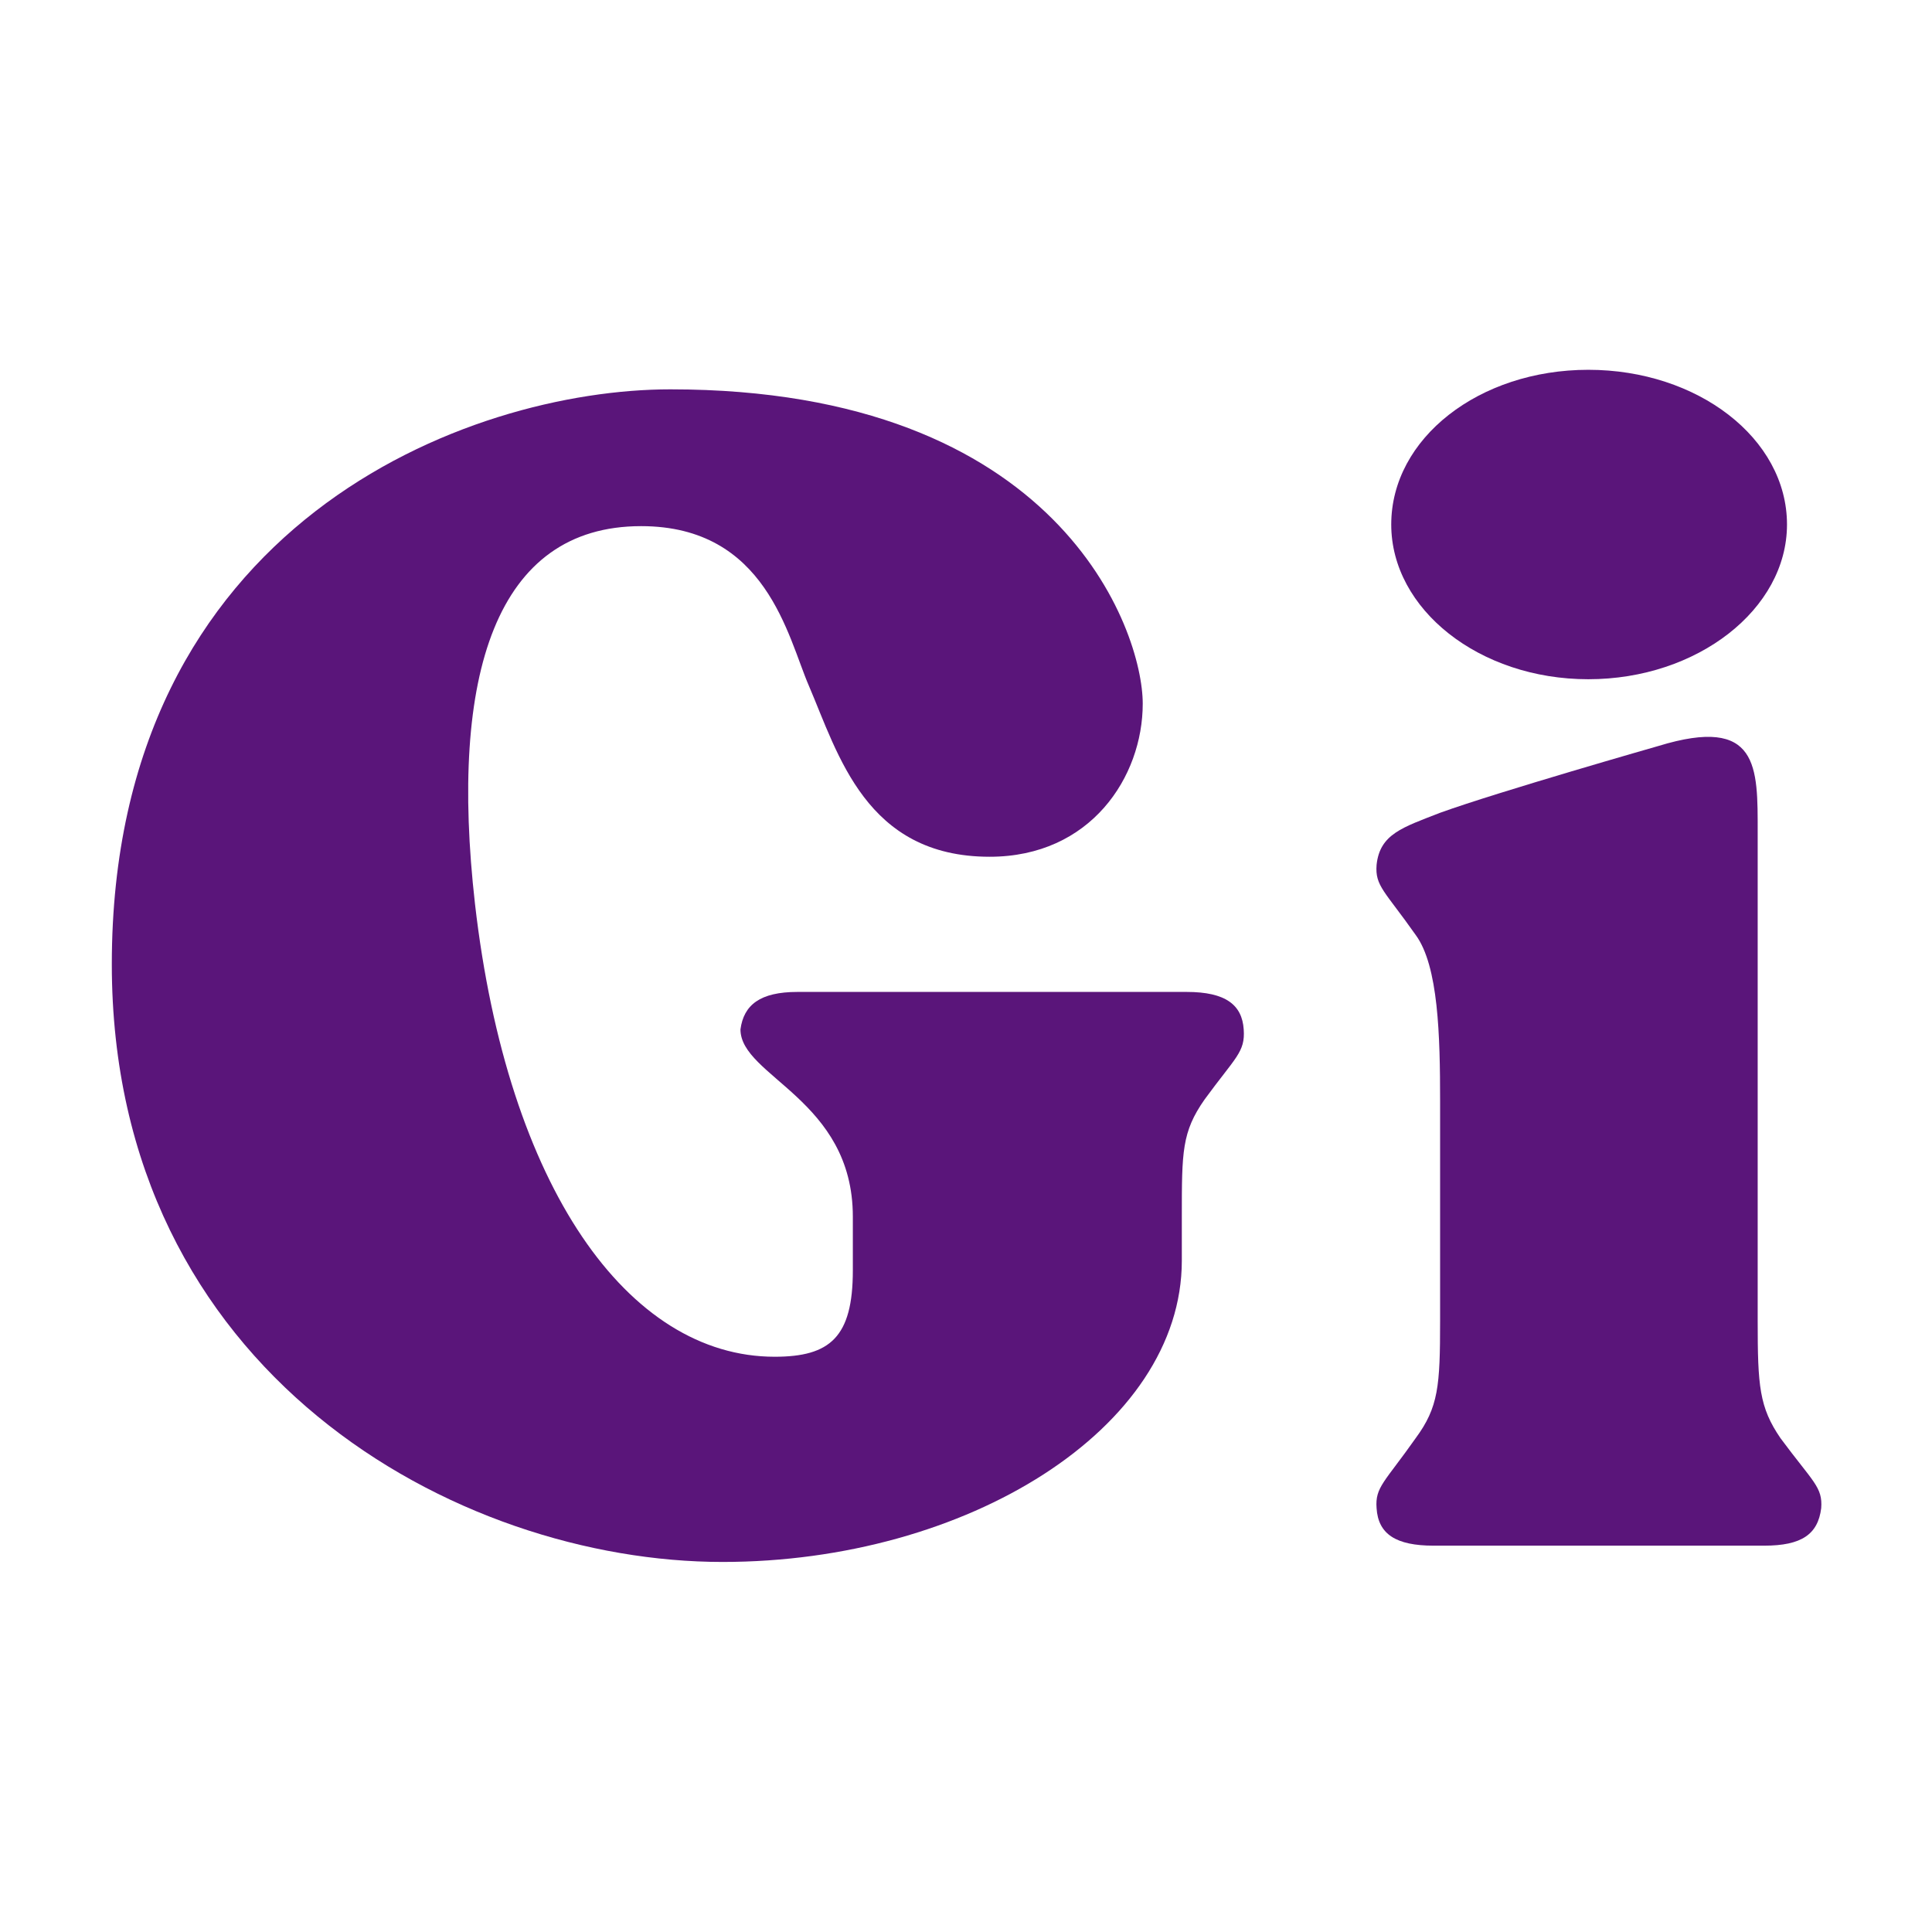
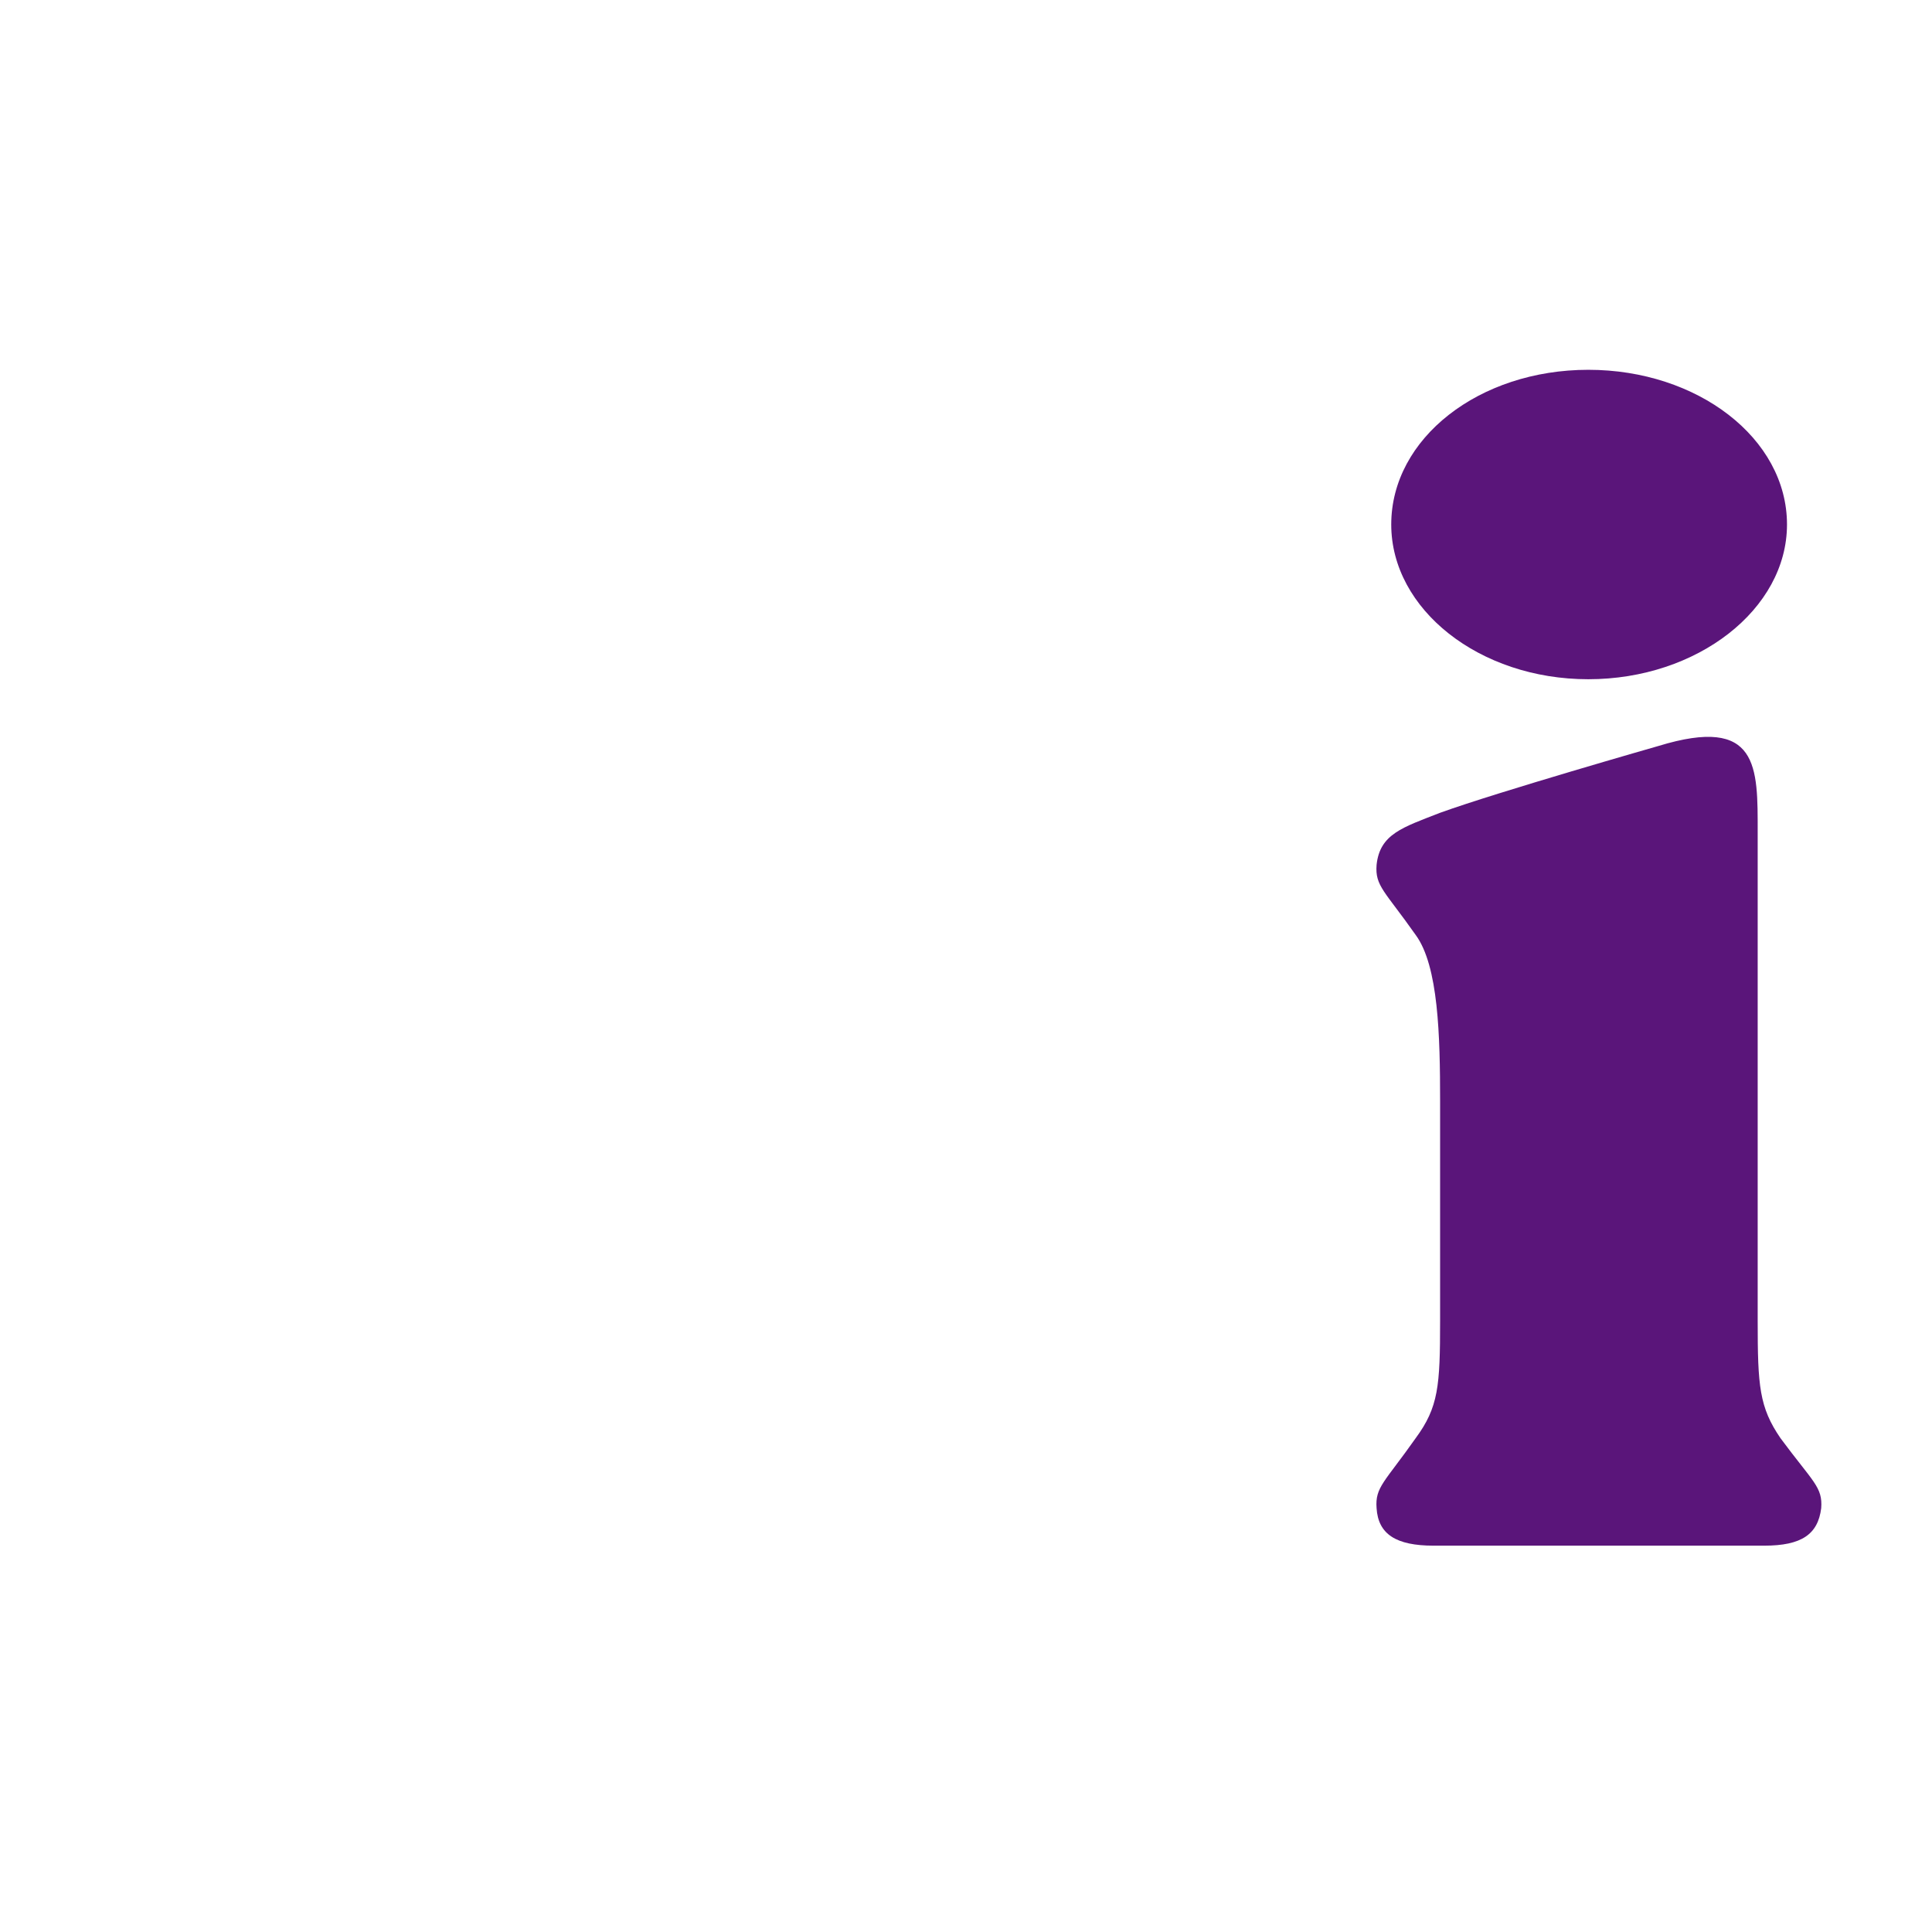
<svg xmlns="http://www.w3.org/2000/svg" width="512" height="512" viewBox="0 0 512 512" fill="none">
  <path d="M471.847 381.131C480.479 392.785 483.068 394.079 482.637 399.69C481.773 406.596 477.457 409.617 467.531 409.617C467.099 409.617 380.347 409.617 379.915 409.617C369.988 409.617 365.241 406.596 364.809 399.69C364.377 394.079 366.967 392.785 375.168 381.131C381.21 372.931 381.642 367.32 381.642 350.056V291.789C381.642 274.525 381.21 255.966 375.168 247.766C366.967 236.113 364.377 234.818 364.809 229.207C365.672 221.006 371.715 219.28 381.642 215.396C397.179 209.785 439.476 197.7 439.476 197.7C466.236 189.499 465.804 203.311 465.804 220.575V350.056C465.804 367.32 466.236 372.931 471.847 381.131ZM420.917 180.004C392 180.004 368.693 161.445 368.693 139.002C368.693 116.127 392 98 420.917 98C449.835 98 473.573 116.127 473.573 139.002C473.573 161.445 449.835 180.004 420.917 180.004Z" fill="#5A157A" />
-   <path d="M329.596 272.799C330.028 278.841 327.438 280.136 319.238 291.358C313.195 299.99 313.195 305.169 313.195 322.433C313.195 322.433 313.195 322.865 313.195 334.086C313.195 378.542 256.223 413.933 191.483 413.933C121.132 413.933 29.632 363.867 29.632 255.535C29.632 138.57 124.153 103.179 177.672 103.179C280.825 103.179 302.837 167.056 302.837 186.478C302.837 205.9 289.025 227.049 262.266 227.049C229.464 227.049 222.127 199.858 214.358 181.731C208.747 168.782 203.136 139.433 169.903 139.433C131.49 139.433 118.974 178.709 125.879 239.565C134.511 314.664 166.45 359.551 205.294 359.551C219.969 359.551 226.011 354.372 226.011 336.676V322.433C226.011 291.358 196.231 285.315 196.231 272.799C197.094 266.325 201.41 262.872 211.337 262.872H314.49C324.848 262.872 329.164 266.325 329.596 272.799Z" fill="#5A157A" />
</svg>